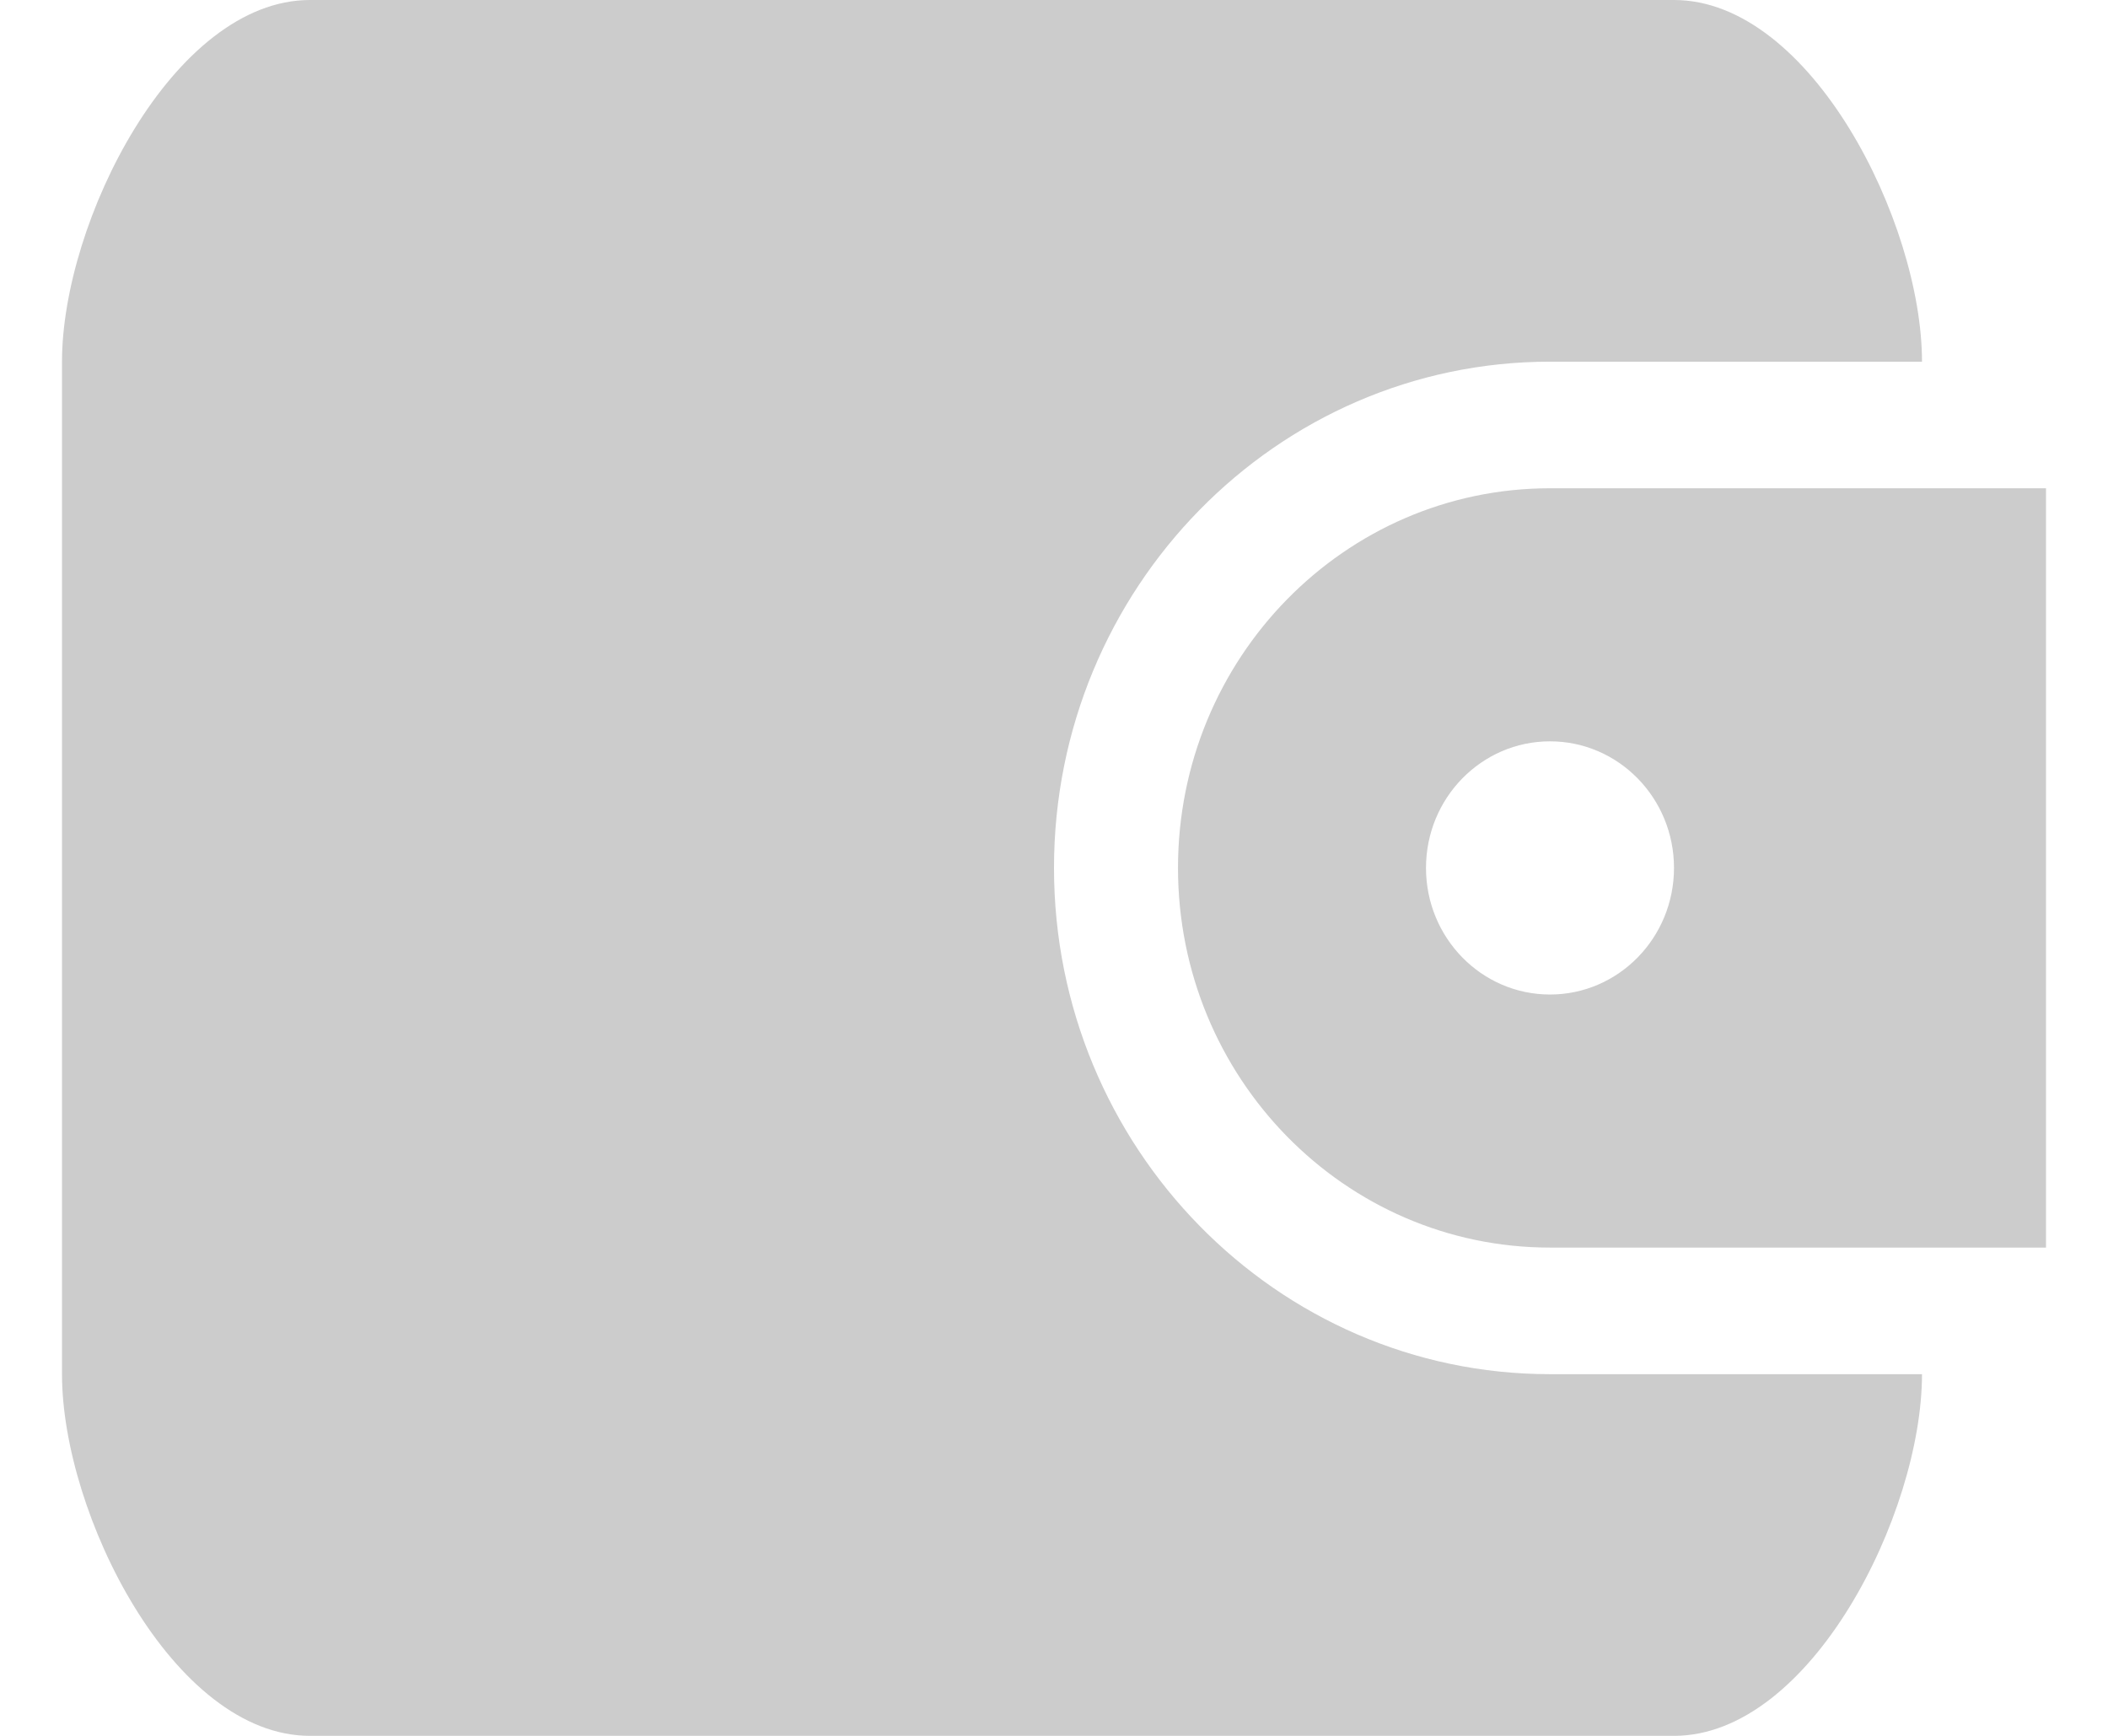
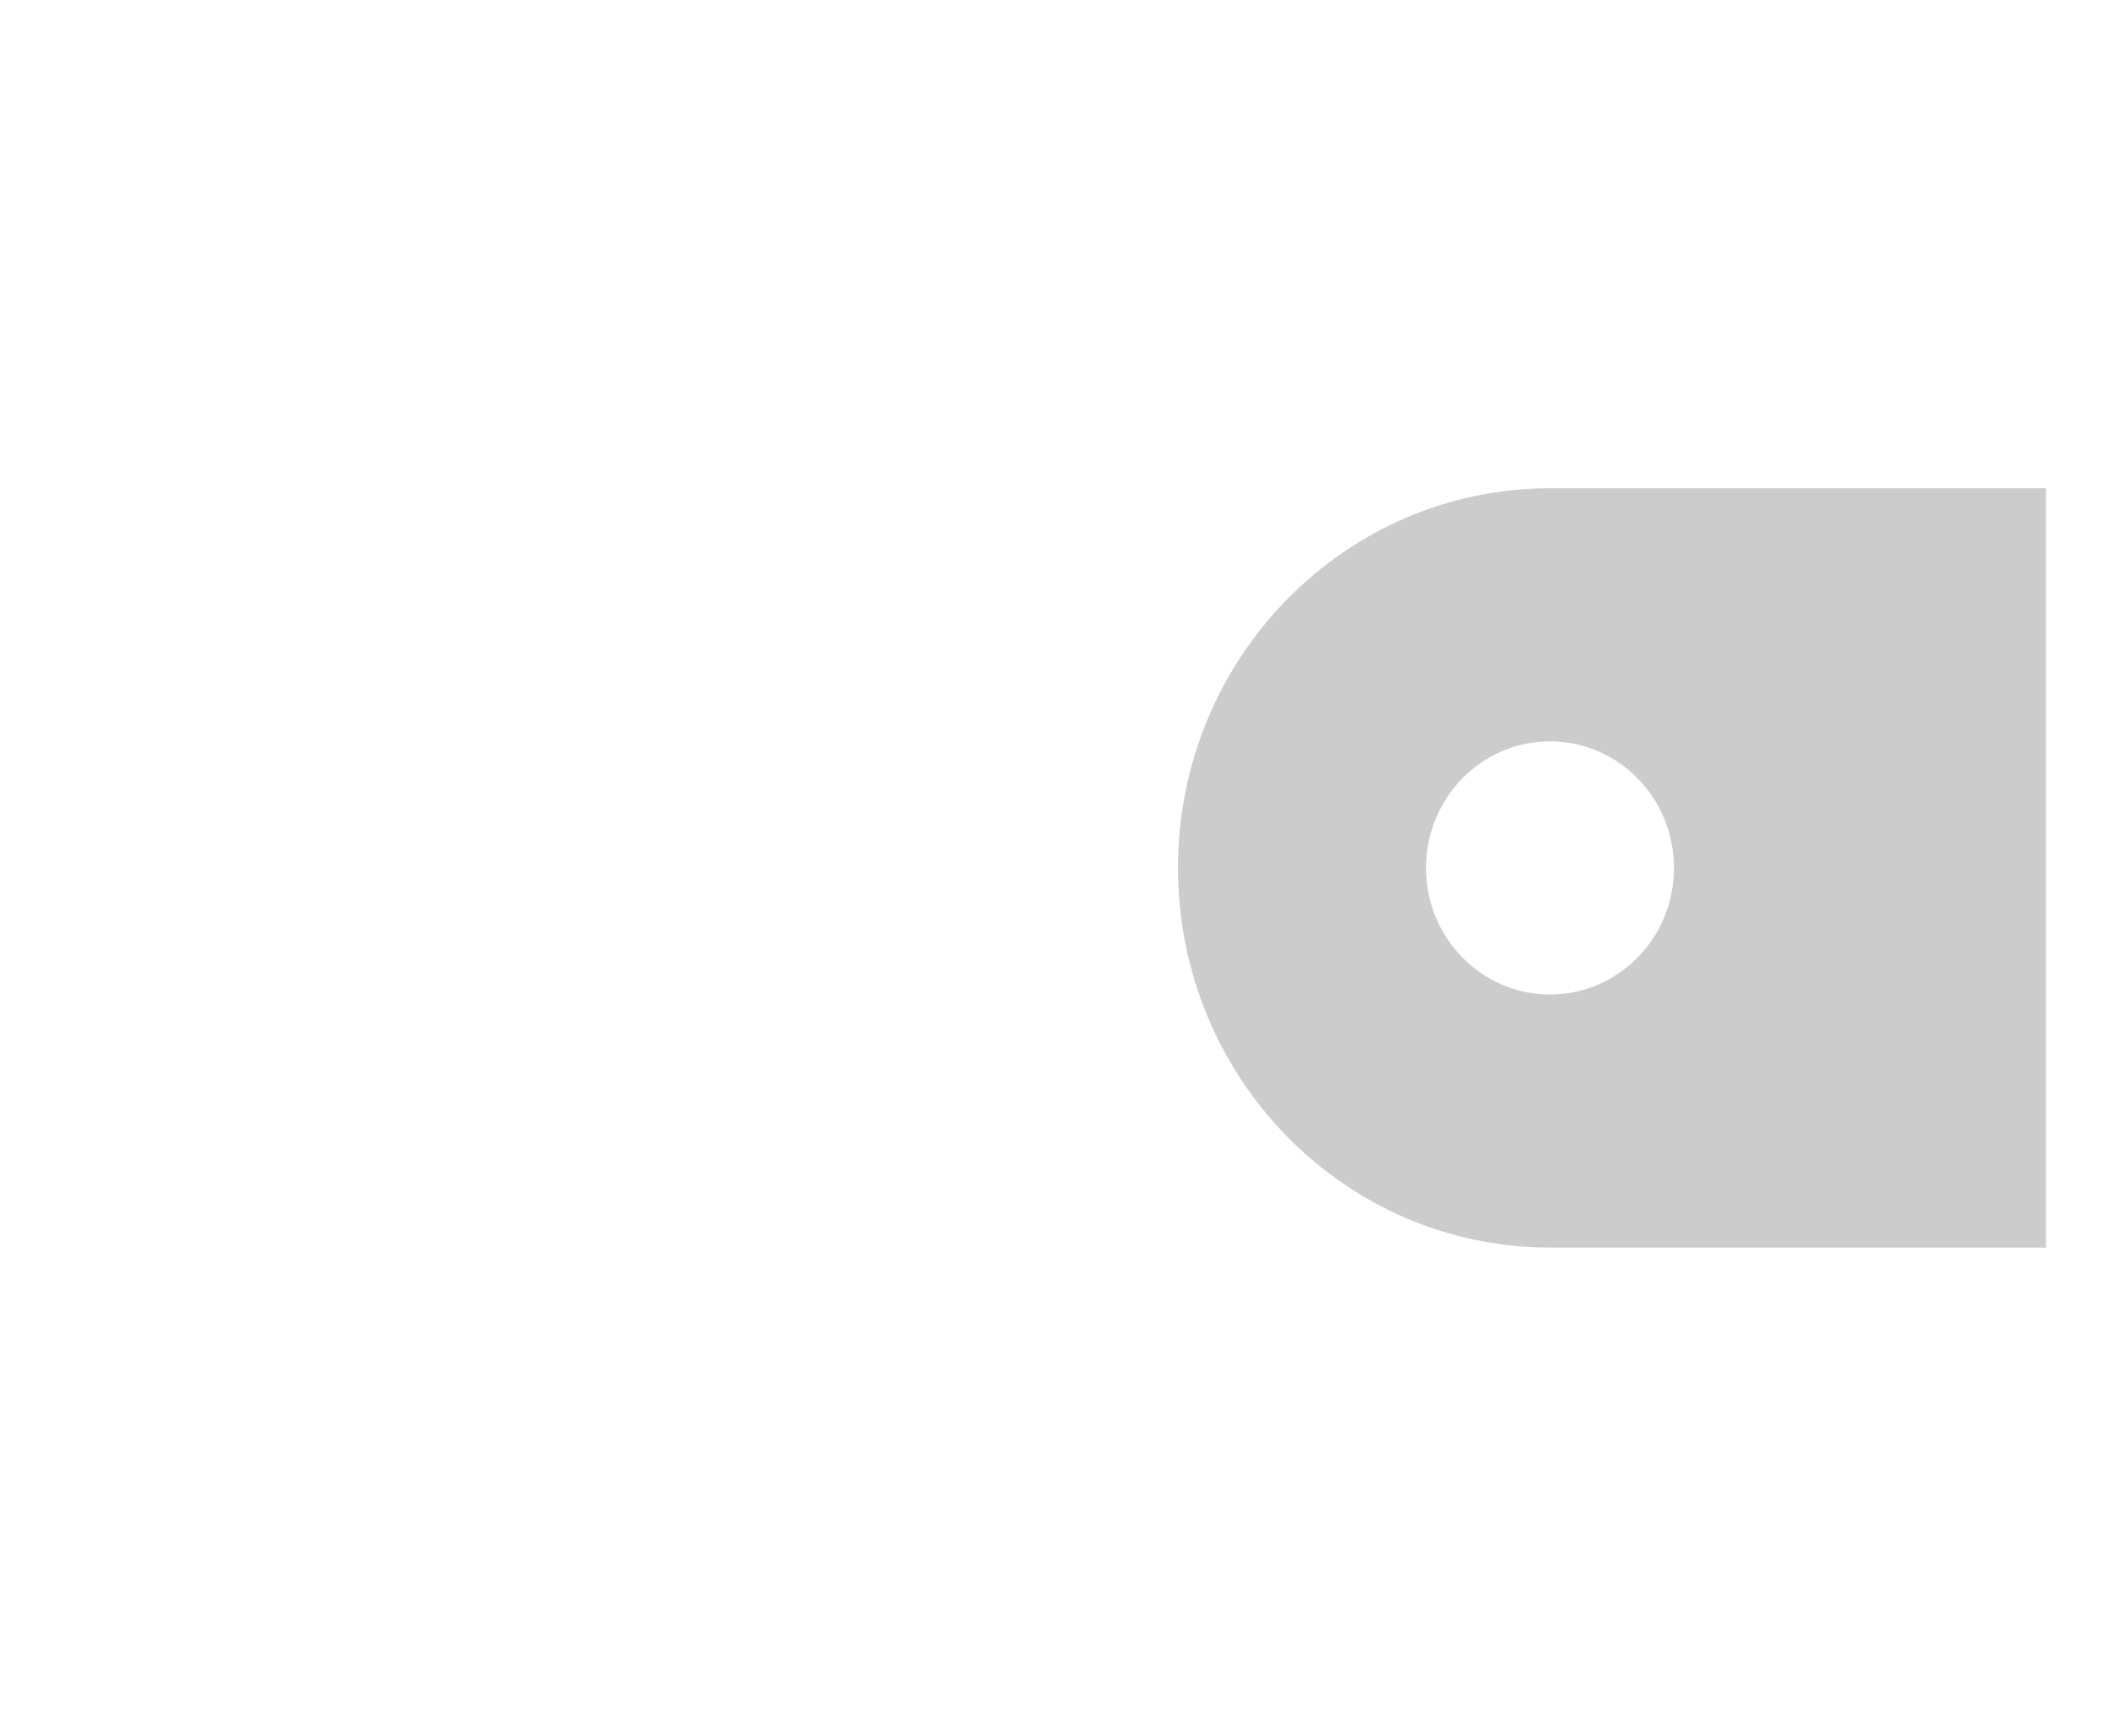
<svg xmlns="http://www.w3.org/2000/svg" width="17" height="14" viewBox="0 0 17 14" fill="none">
-   <path d="M8.5 7C8.5 4.748 10.294 2.917 12.5 2.917H15.5C15.5 1.791 14.603 0 13.5 0H2.5C1.397 0 0.5 1.791 0.5 2.917V11.083C0.5 12.209 1.397 14 2.5 14H13.5C14.603 14 15.5 12.209 15.5 11.083H12.5C10.294 11.083 8.5 9.251 8.5 7Z" fill="#CCCCCC" />
  <path d="M12.5 3.938C10.843 3.938 9.5 5.309 9.5 7C9.5 8.691 10.843 10.062 12.5 10.062H16.5V3.938H12.5ZM12.5 8.021C11.948 8.021 11.5 7.564 11.5 7C11.5 6.436 11.948 5.979 12.5 5.979C13.052 5.979 13.5 6.436 13.5 7C13.5 7.564 13.052 8.021 12.5 8.021Z" fill="#CCCCCC" />
</svg>